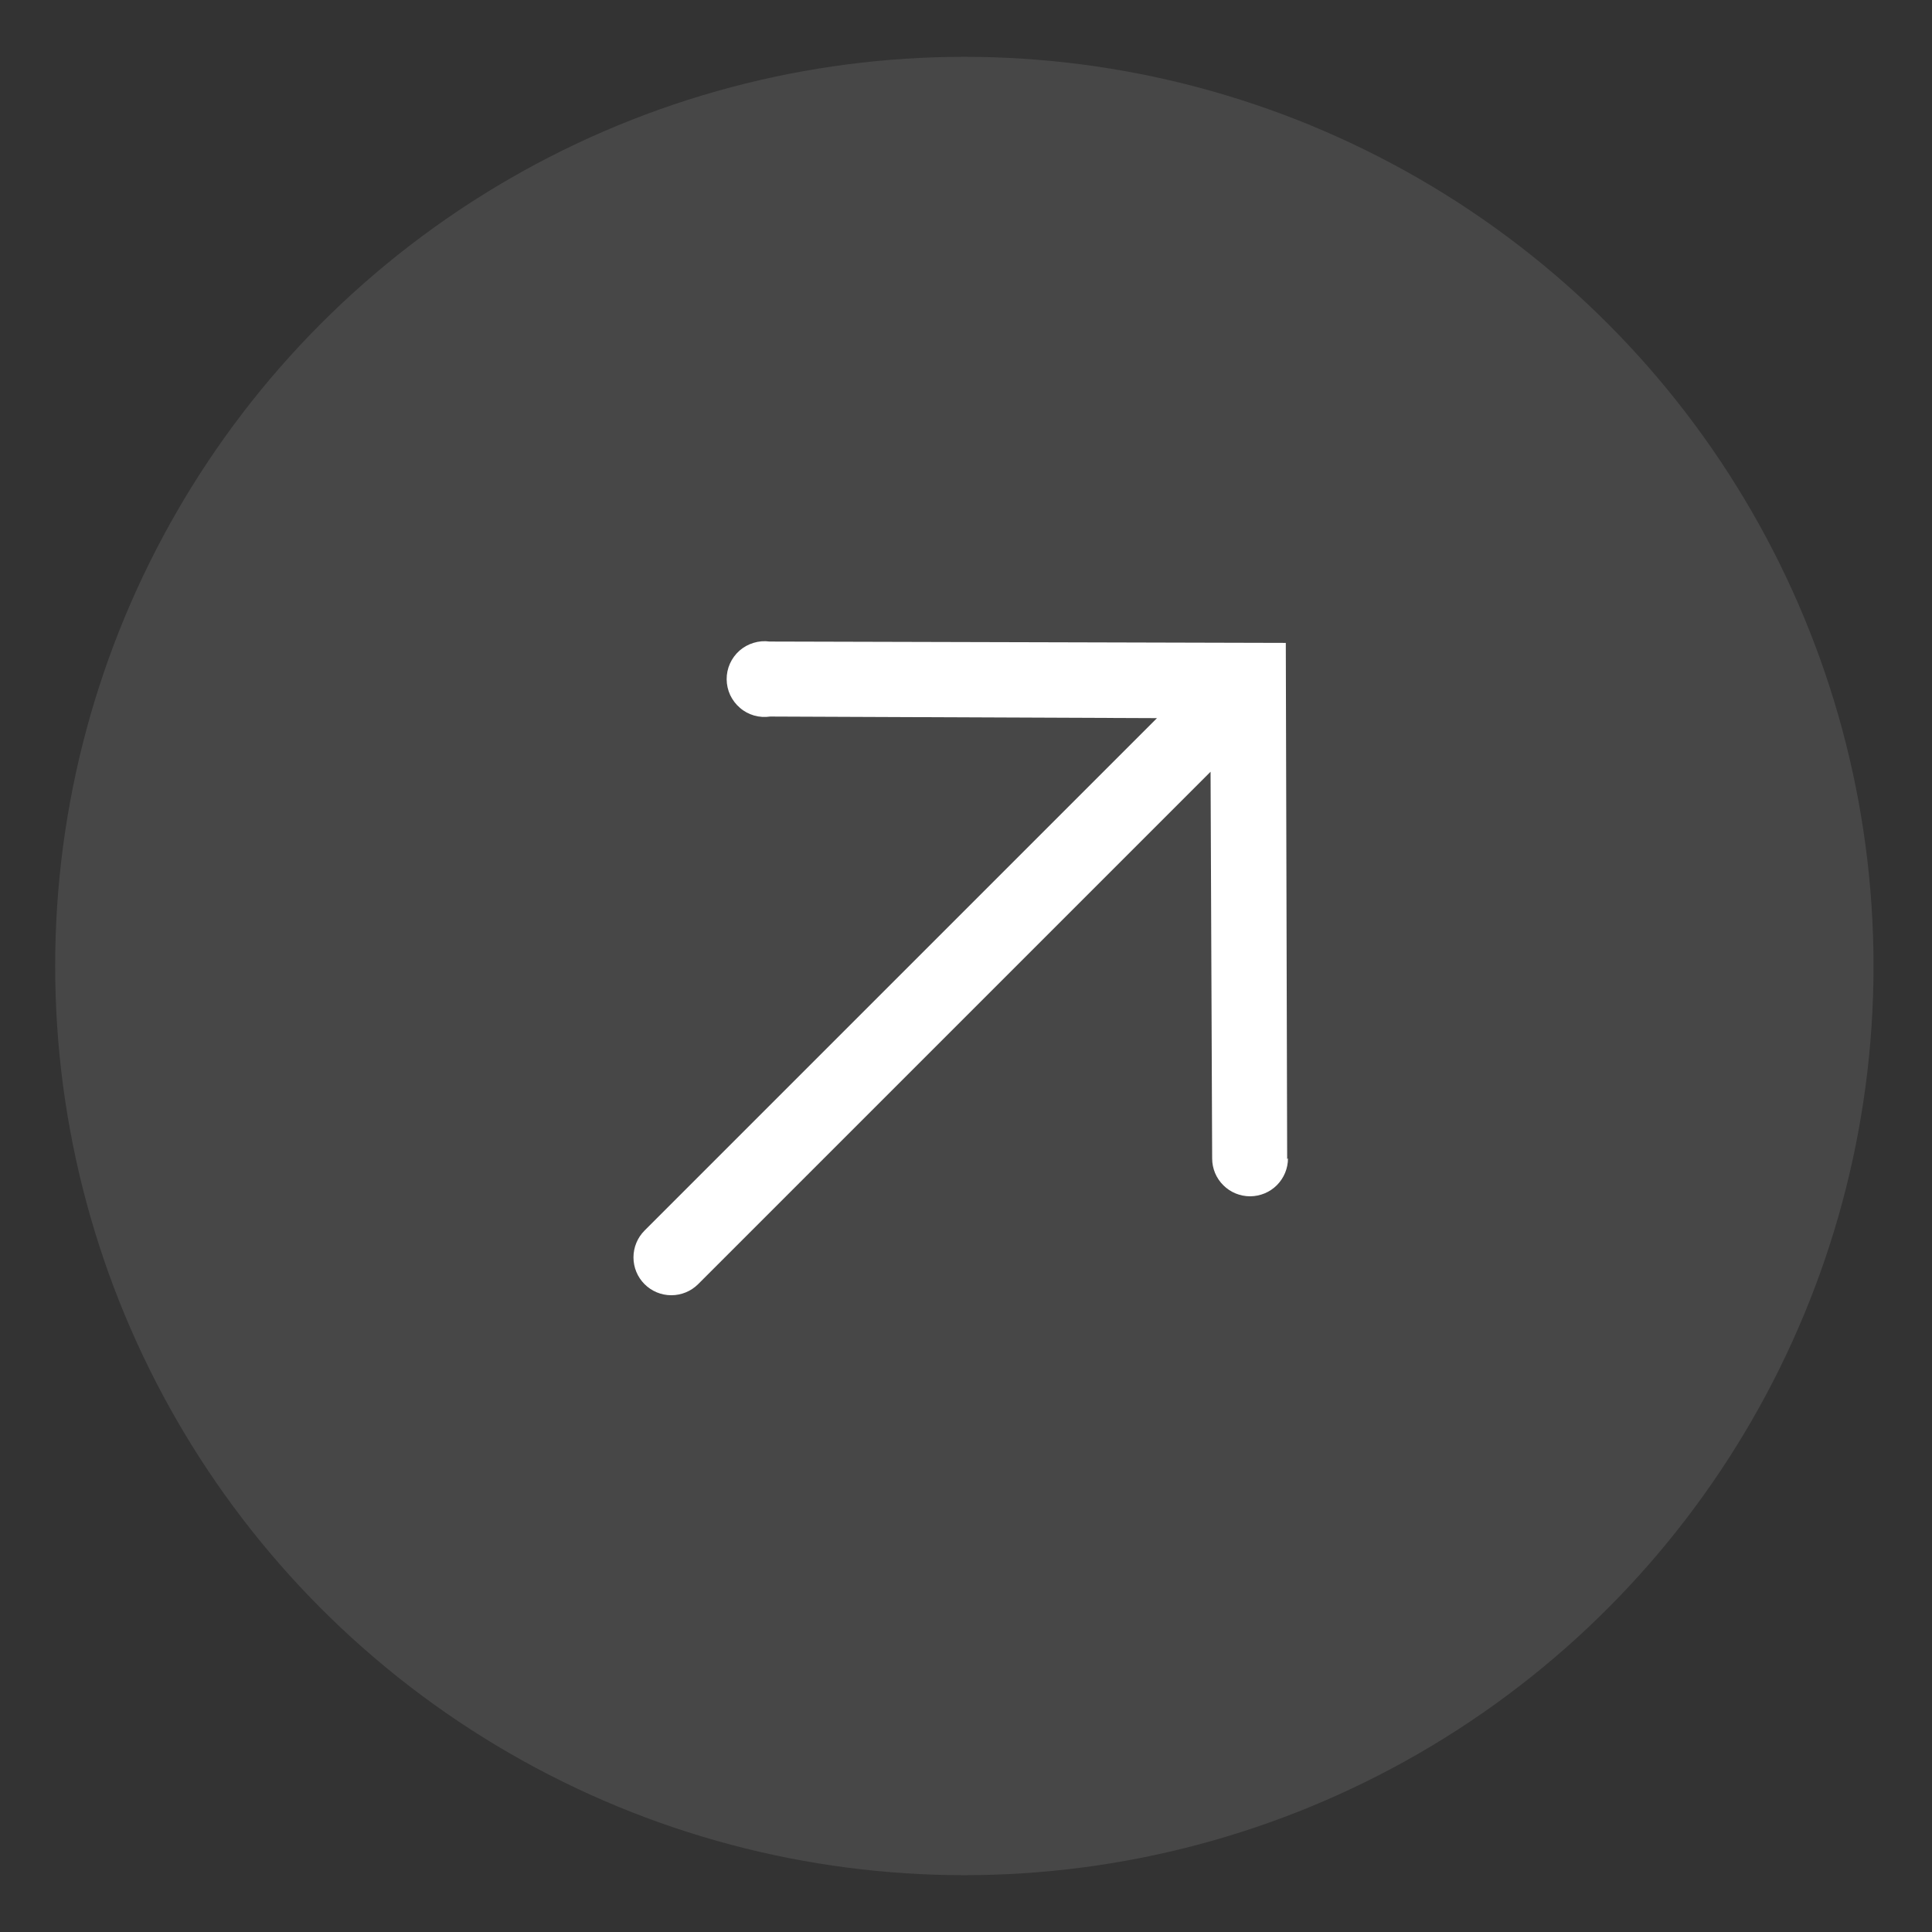
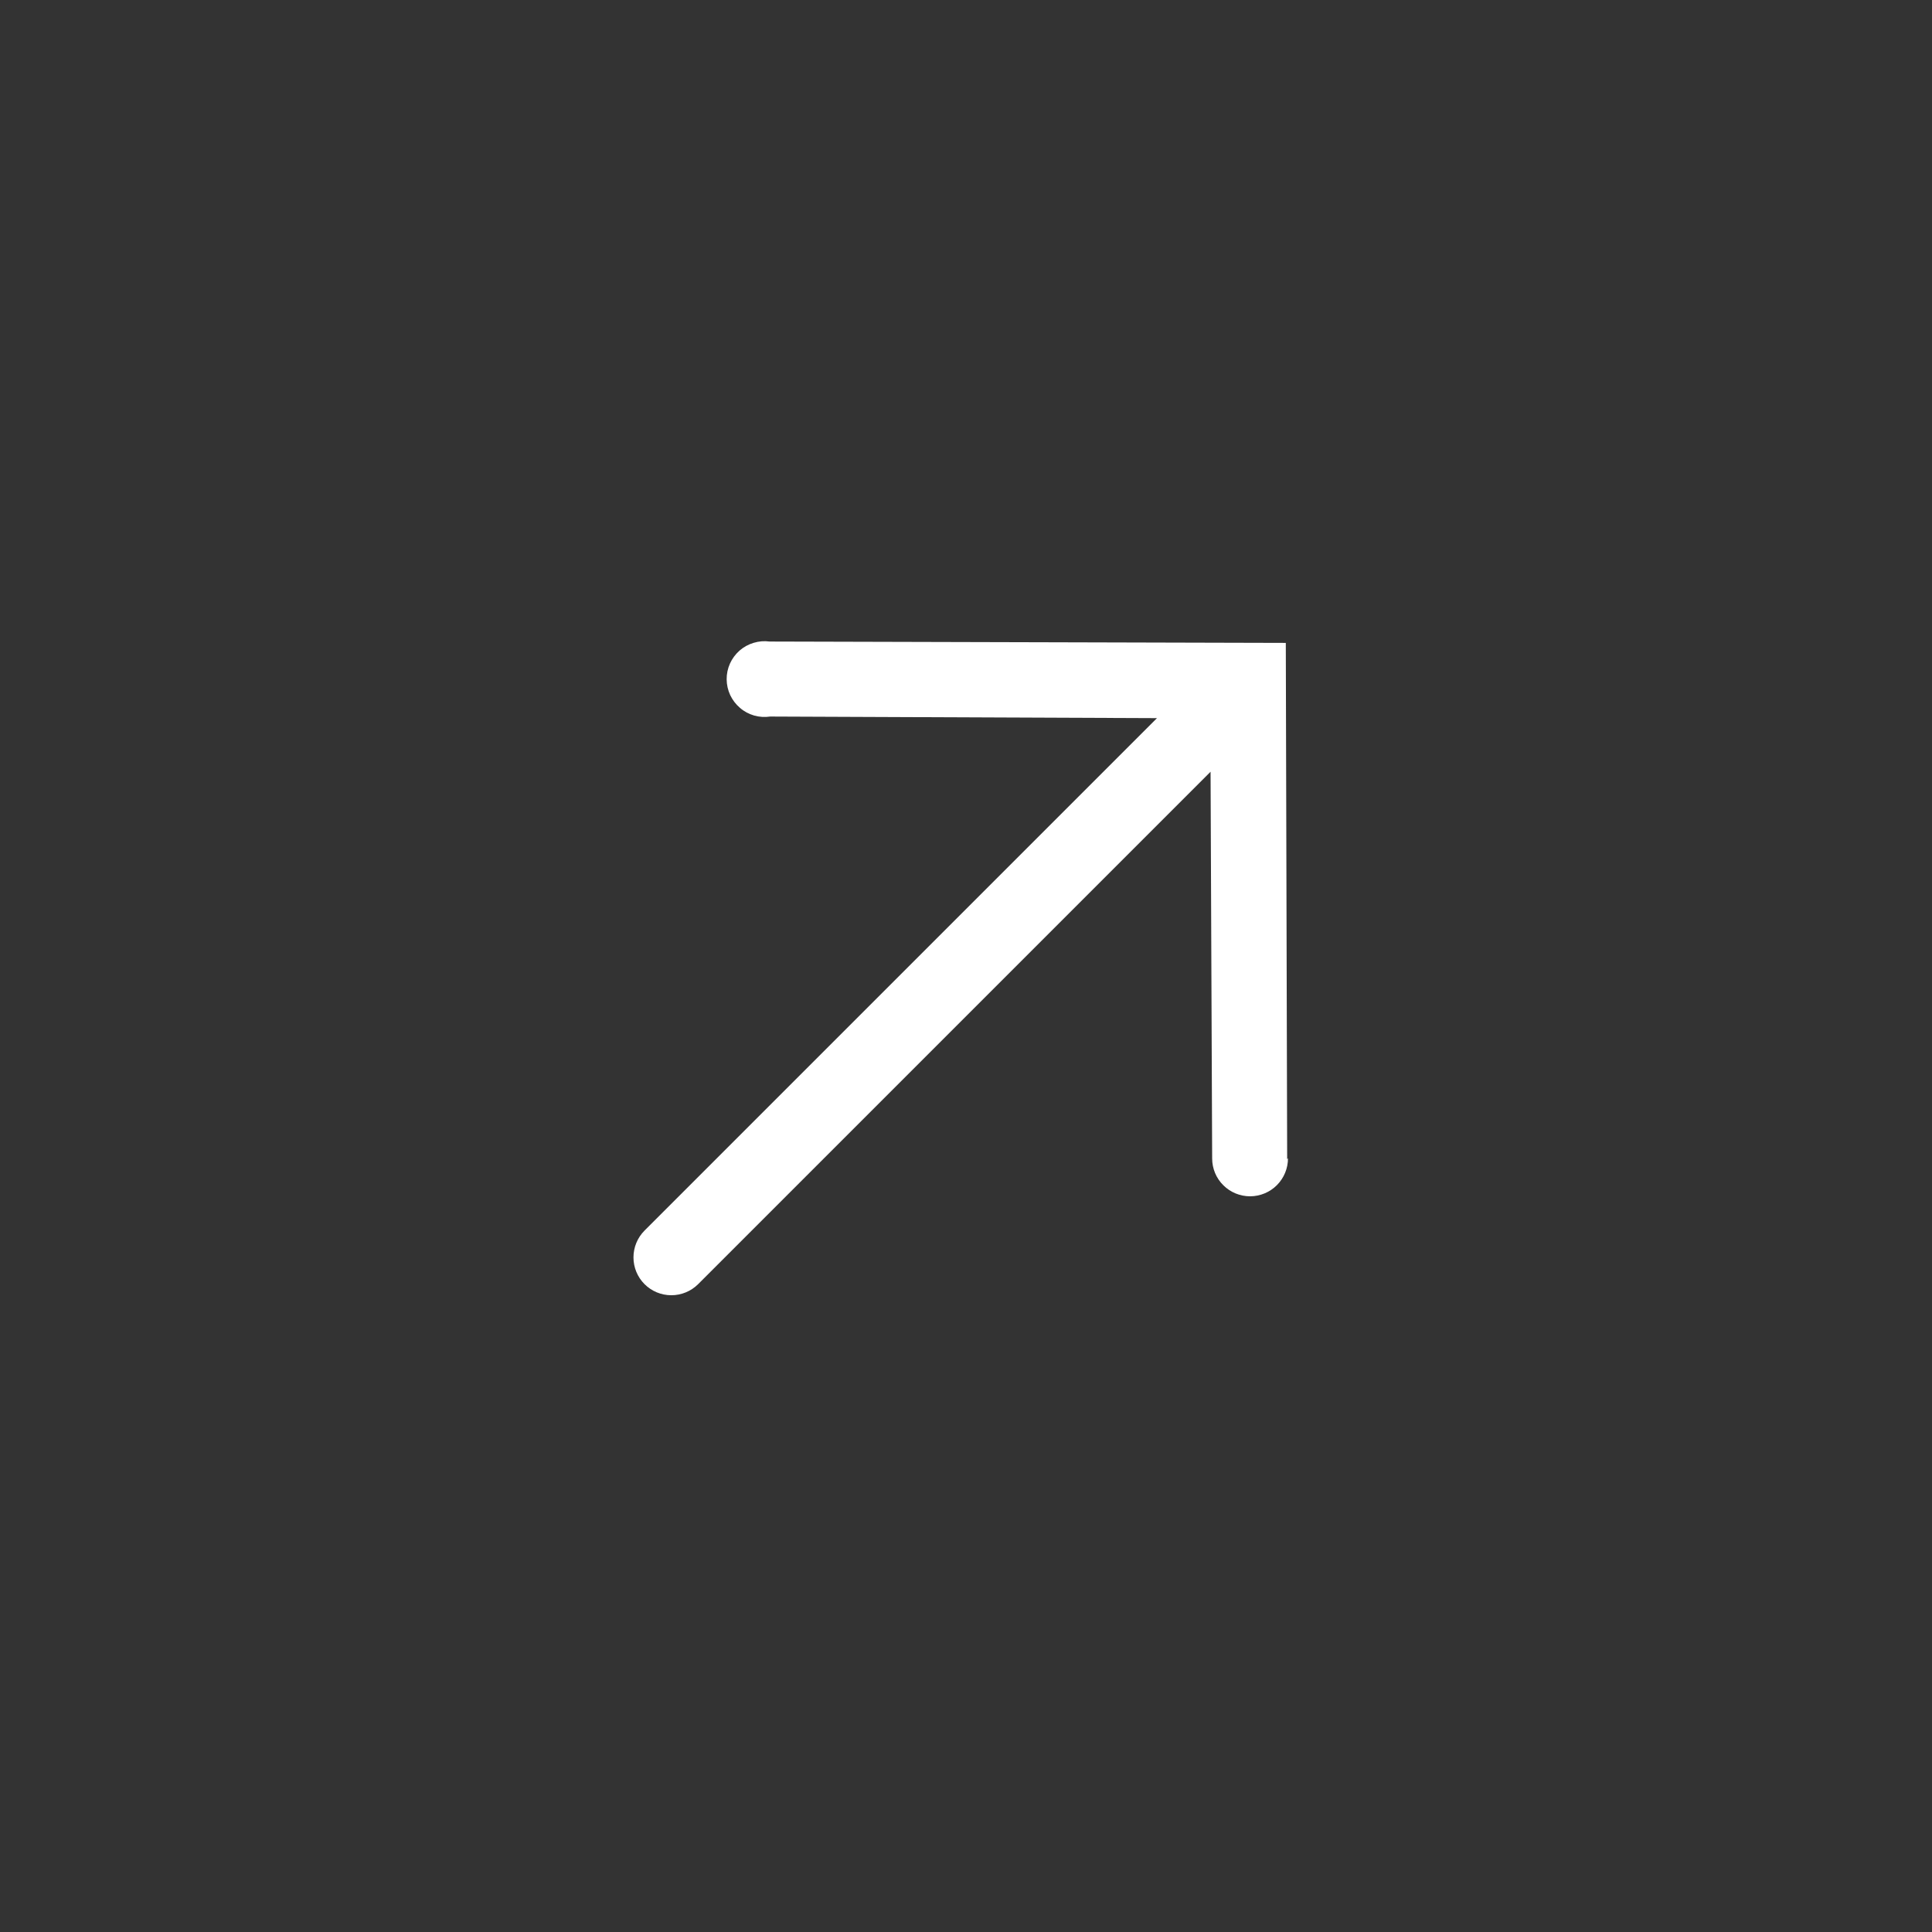
<svg xmlns="http://www.w3.org/2000/svg" width="34" height="34" viewBox="0 0 34 34" fill="none">
  <rect x="0" y="0" width="34" height="34" fill="#333333" stroke="none" />
-   <circle cx="16.971" cy="17" r="16" fill="white" fill-opacity="0.1" />
  <path d="M22.652 20.398L22.628 11.314L13.544 11.29C13.45 11.277 13.353 11.285 13.262 11.313C13.171 11.34 13.086 11.387 13.014 11.45C12.943 11.513 12.885 11.591 12.846 11.678C12.807 11.765 12.787 11.86 12.788 11.956C12.789 12.051 12.81 12.145 12.85 12.232C12.891 12.318 12.949 12.395 13.022 12.457C13.094 12.52 13.179 12.565 13.271 12.592C13.363 12.618 13.459 12.624 13.554 12.61L20.361 12.638L11.343 21.656C11.218 21.781 11.148 21.951 11.148 22.128C11.148 22.305 11.218 22.474 11.343 22.599C11.468 22.724 11.637 22.794 11.814 22.794C11.991 22.794 12.161 22.724 12.286 22.599L21.304 13.581L21.332 20.388C21.332 20.565 21.403 20.735 21.529 20.859C21.654 20.984 21.824 21.053 22.001 21.053C22.178 21.052 22.348 20.981 22.472 20.856C22.597 20.73 22.667 20.56 22.666 20.384L22.652 20.398Z" fill="white" />
</svg>